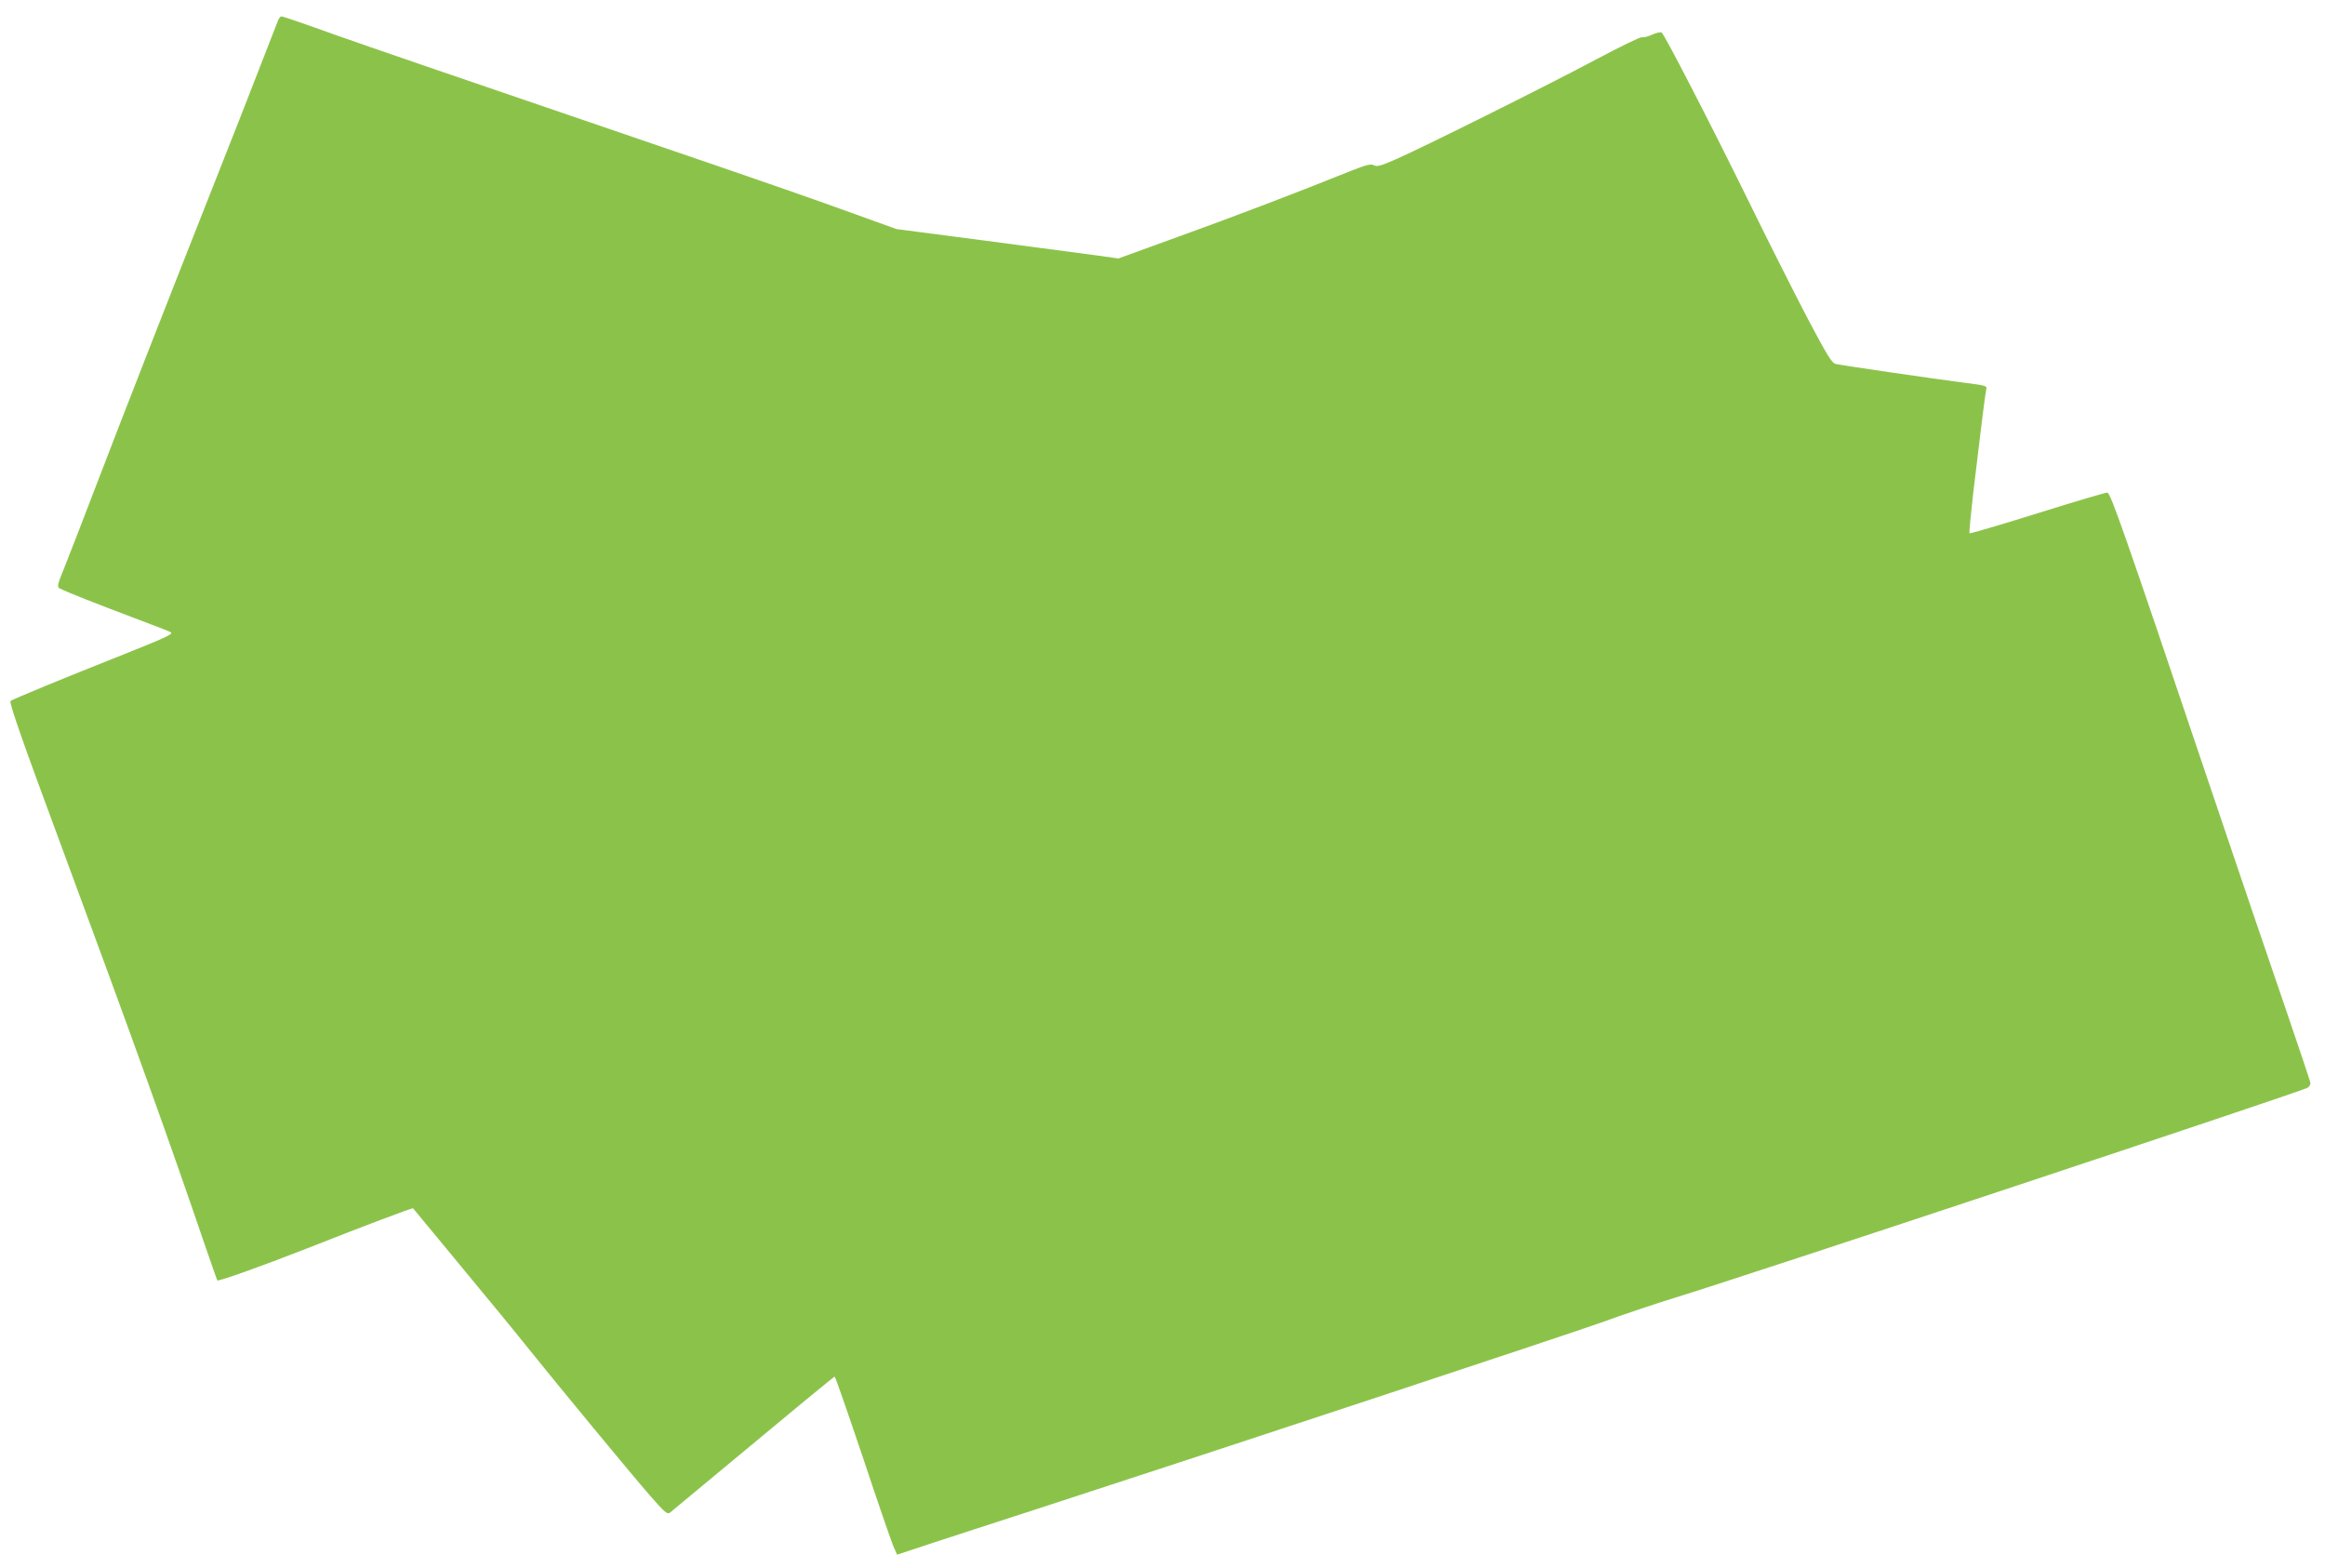
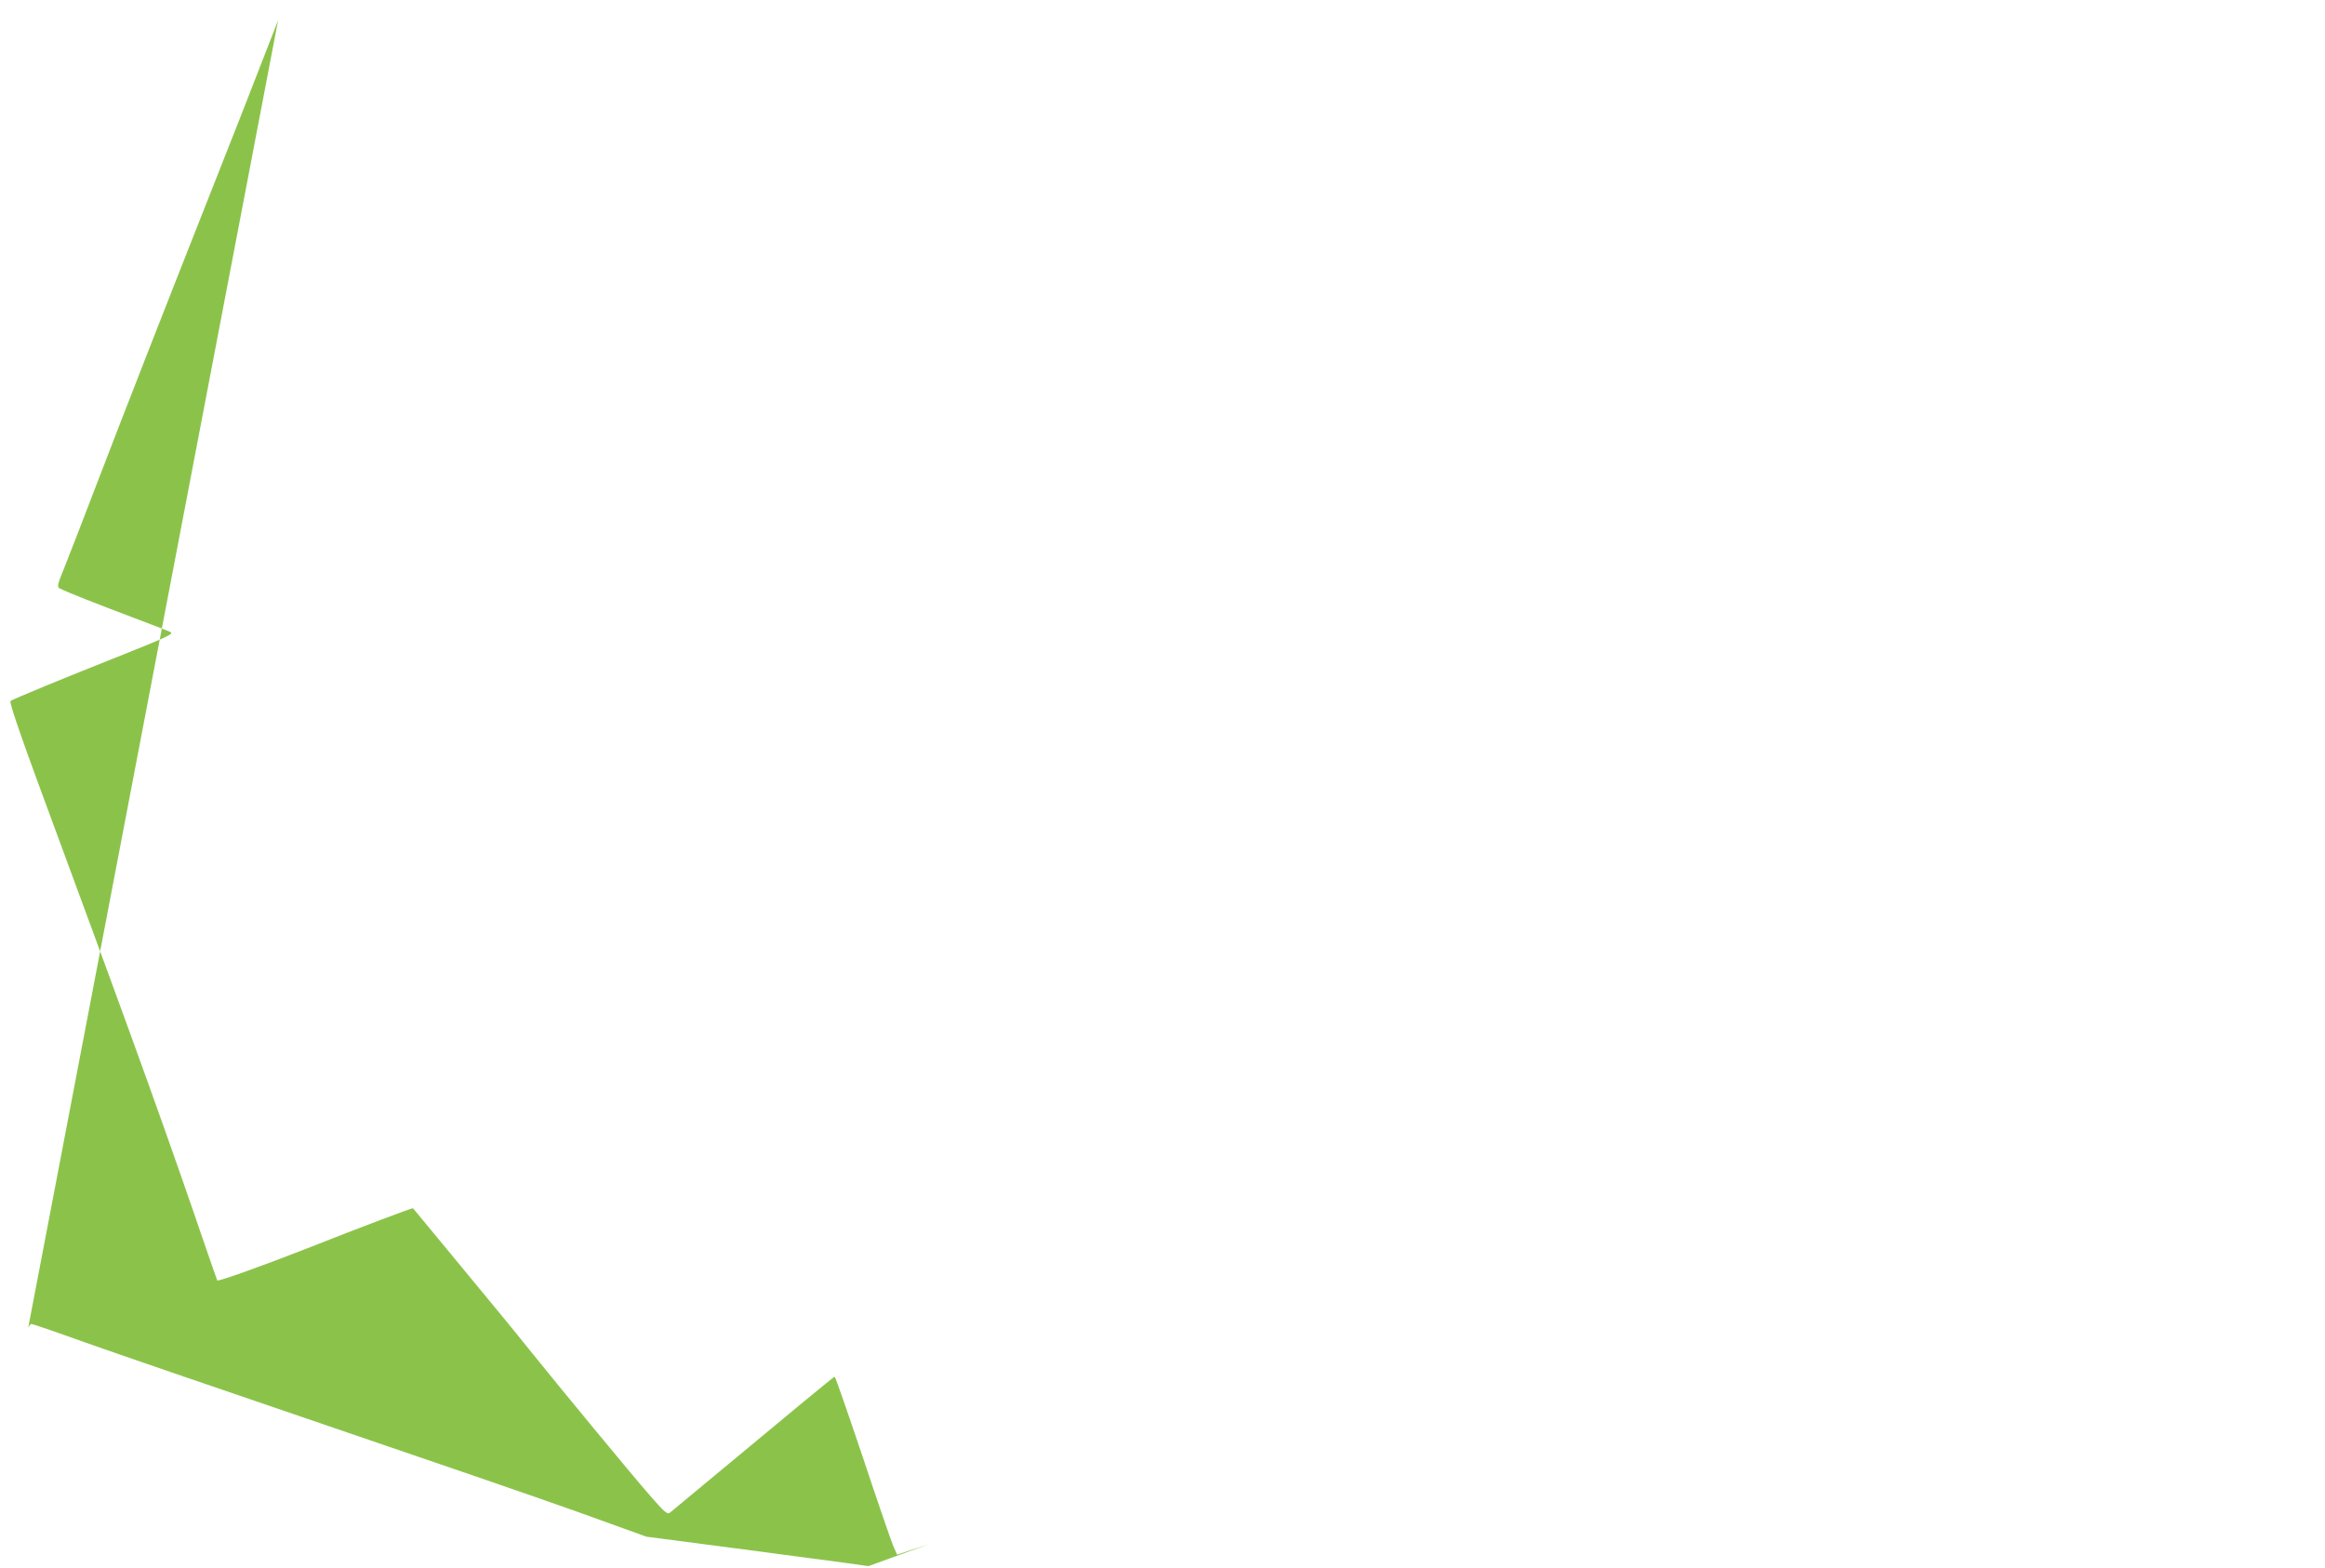
<svg xmlns="http://www.w3.org/2000/svg" version="1.0" width="1280pt" height="863pt" viewBox="0 0 1280 863" preserveAspectRatio="xMidYMid meet">
  <g transform="translate(0,863) scale(0.1,-0.1)" fill="#8bc34a" stroke="none">
-     <path d="M1531 8518 c-160 -413 -237 -608 -401 -1023 -219 -554 -443 -1126 -615 -1575 -62 -162 -133 -346 -158 -408 -41 -100 -44 -113 -29 -121 36 -19 206 -86 397 -158 109 -41 206 -78 214 -83 19 -10 -23 -29 -294 -137 -276 -109 -579 -234 -587 -242 -9 -8 65 -220 275 -786 413 -1116 602 -1643 802 -2230 32 -93 60 -172 61 -174 6 -7 241 77 494 176 306 121 582 225 584 221 1 -2 121 -147 267 -323 146 -176 312 -378 369 -450 163 -203 564 -689 668 -808 83 -95 96 -106 111 -94 693 576 901 748 906 748 4 0 73 -200 155 -443 81 -244 157 -464 168 -490 l21 -47 178 59 c98 32 358 117 578 188 991 322 2921 960 3120 1031 121 44 303 105 404 136 384 117 3433 1130 3484 1156 9 6 17 16 17 25 0 8 -63 195 -139 417 -76 221 -272 796 -434 1277 -457 1356 -526 1551 -545 1558 -6 2 -178 -49 -382 -113 -205 -64 -375 -114 -377 -111 -3 3 7 105 21 228 15 123 36 297 47 388 11 91 22 170 24 177 6 19 -1 21 -136 38 -141 18 -650 92 -691 101 -23 5 -43 37 -157 252 -71 136 -219 429 -328 652 -218 443 -460 911 -475 921 -6 4 -30 -2 -53 -12 -24 -11 -49 -17 -57 -14 -7 2 -123 -54 -258 -126 -280 -149 -959 -487 -1100 -548 -78 -34 -99 -40 -116 -31 -16 9 -39 4 -125 -30 -310 -125 -647 -253 -946 -361 l-336 -122 -121 17 c-66 9 -342 45 -611 81 l-490 64 -380 137 c-209 75 -841 292 -1405 484 -564 192 -1152 394 -1307 449 -155 56 -287 101 -293 101 -6 0 -14 -10 -19 -22z" />
+     <path d="M1531 8518 c-160 -413 -237 -608 -401 -1023 -219 -554 -443 -1126 -615 -1575 -62 -162 -133 -346 -158 -408 -41 -100 -44 -113 -29 -121 36 -19 206 -86 397 -158 109 -41 206 -78 214 -83 19 -10 -23 -29 -294 -137 -276 -109 -579 -234 -587 -242 -9 -8 65 -220 275 -786 413 -1116 602 -1643 802 -2230 32 -93 60 -172 61 -174 6 -7 241 77 494 176 306 121 582 225 584 221 1 -2 121 -147 267 -323 146 -176 312 -378 369 -450 163 -203 564 -689 668 -808 83 -95 96 -106 111 -94 693 576 901 748 906 748 4 0 73 -200 155 -443 81 -244 157 -464 168 -490 l21 -47 178 59 l-336 -122 -121 17 c-66 9 -342 45 -611 81 l-490 64 -380 137 c-209 75 -841 292 -1405 484 -564 192 -1152 394 -1307 449 -155 56 -287 101 -293 101 -6 0 -14 -10 -19 -22z" />
  </g>
</svg>